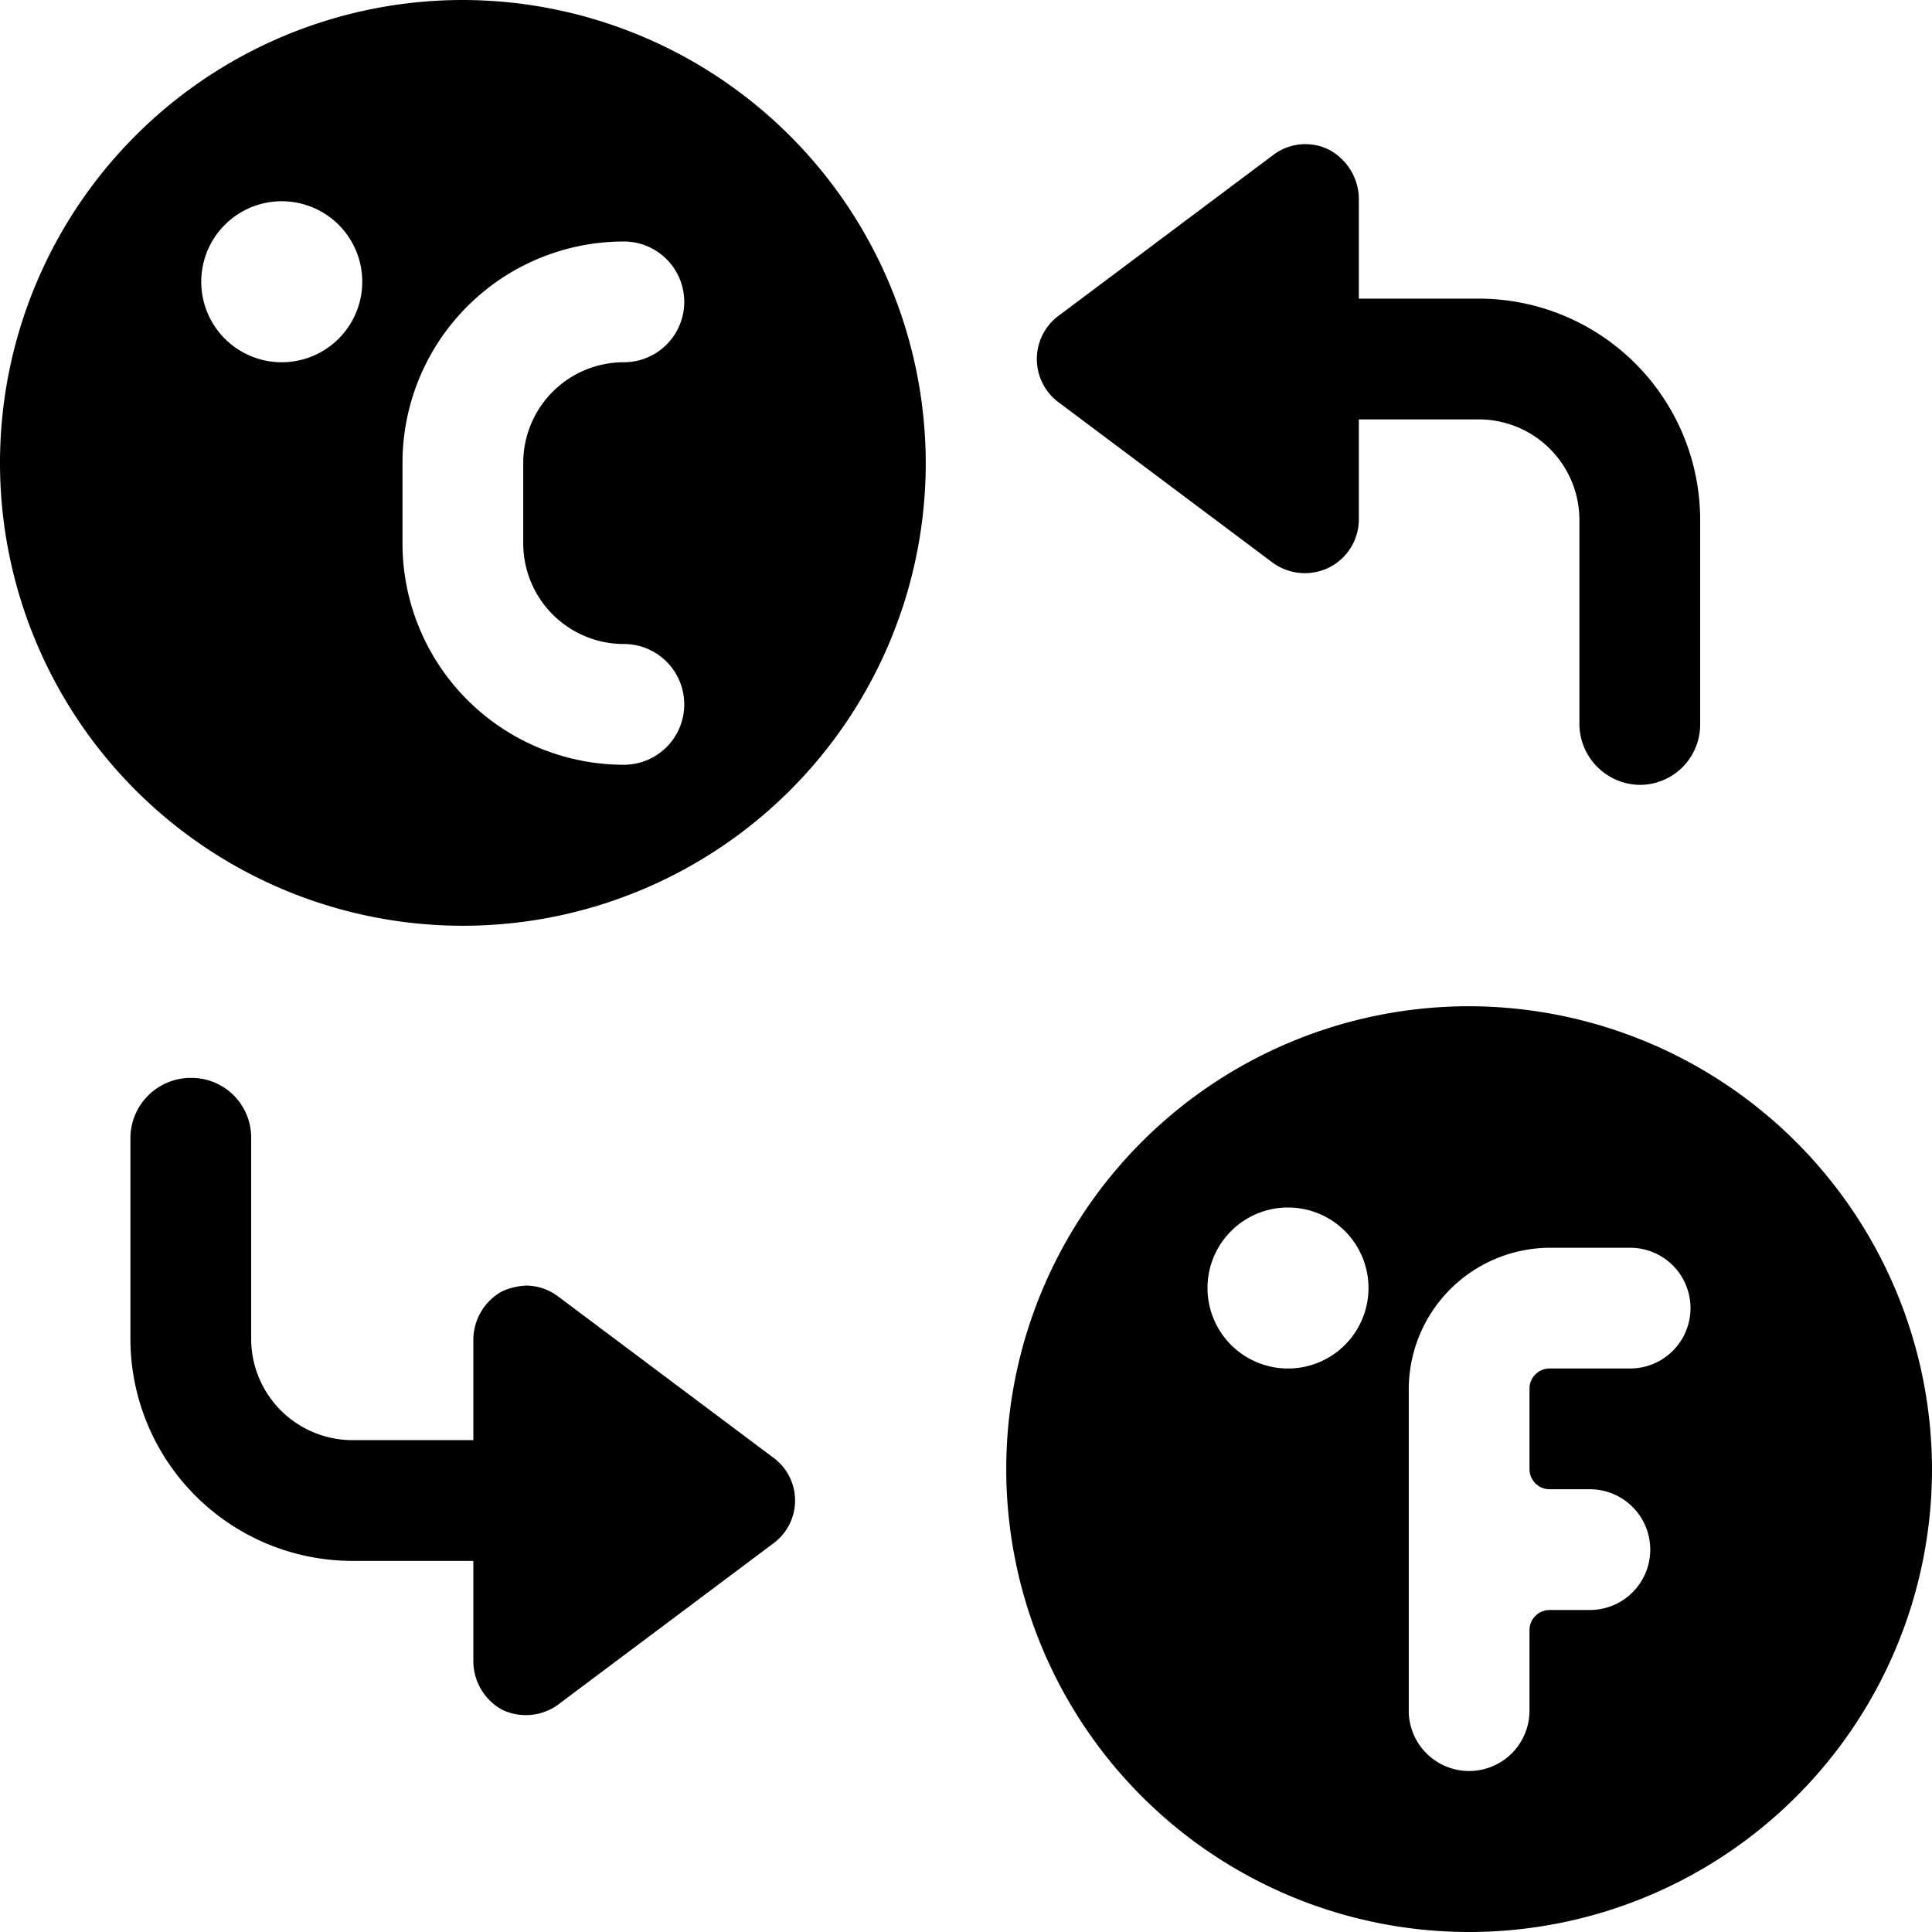
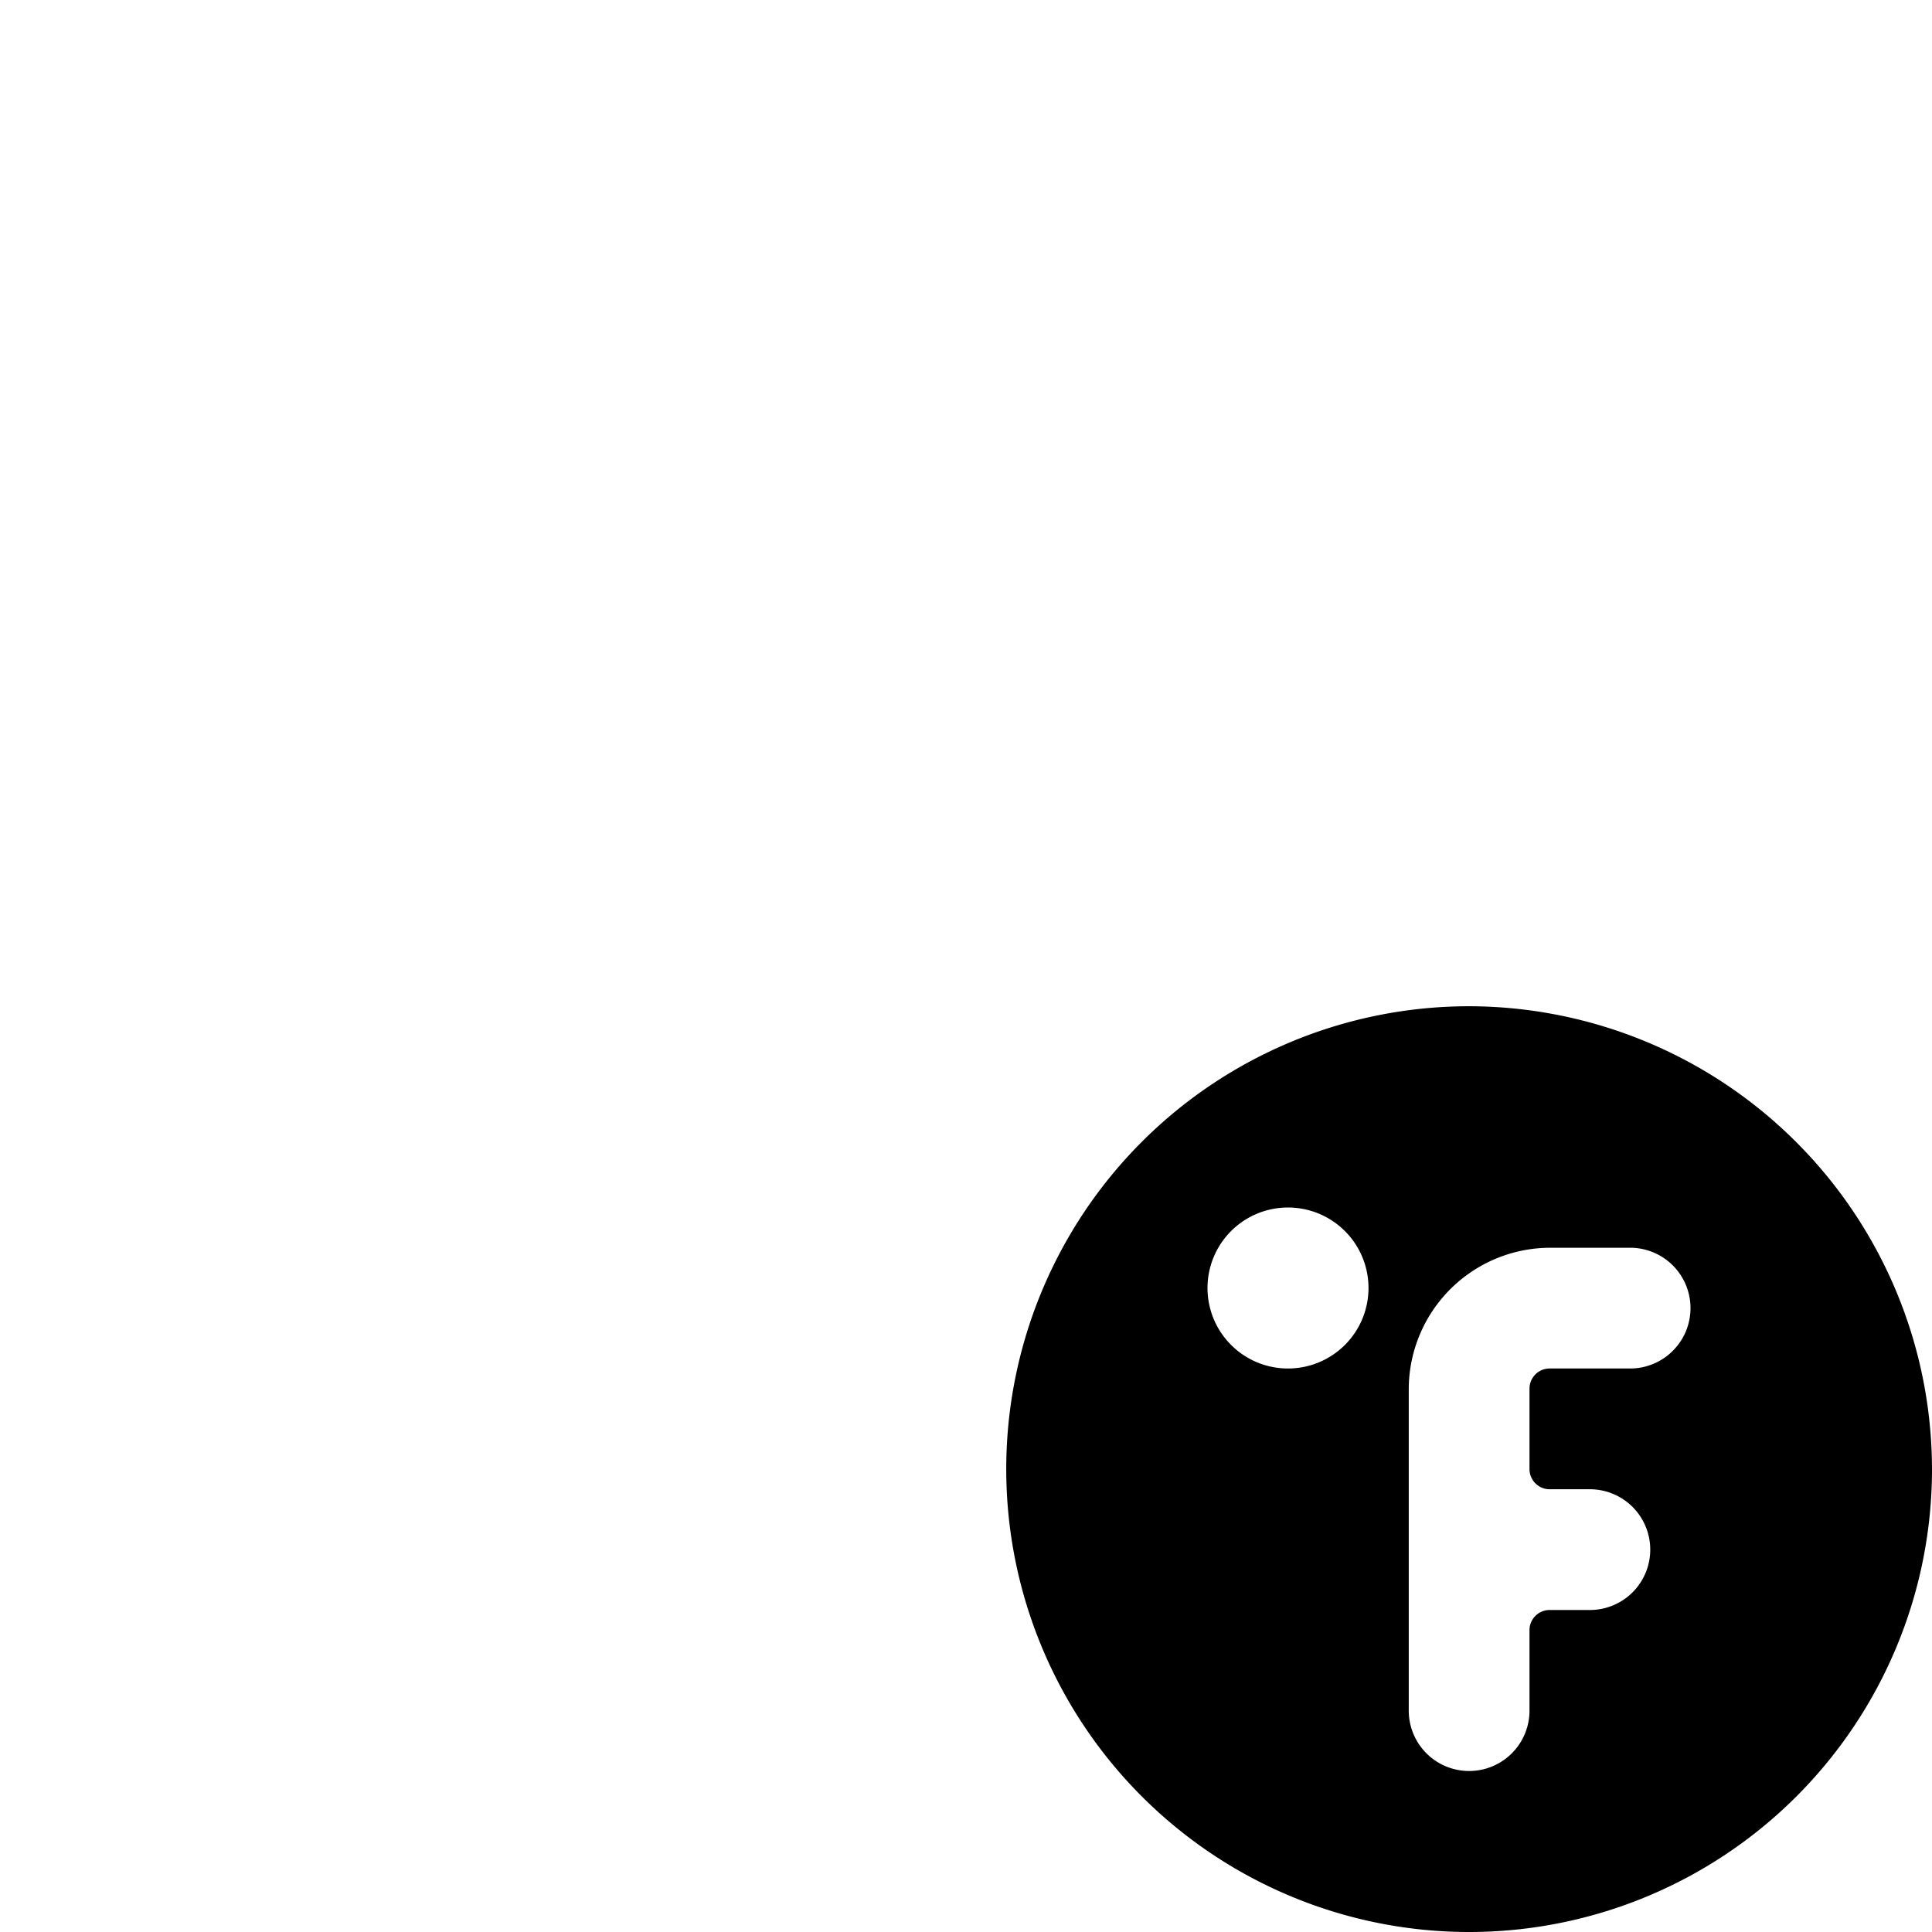
<svg xmlns="http://www.w3.org/2000/svg" viewBox="0 0 24 24">
  <g>
    <g>
      <path d="M18.25 12.5A5.75 5.75 0 1 0 24 18.25a5.76 5.76 0 0 0 -5.75 -5.75Zm2 4.5h-1a0.25 0.25 0 0 0 -0.25 0.25v1a0.25 0.25 0 0 0 0.25 0.25h0.5a0.75 0.75 0 0 1 0 1.5h-0.5a0.25 0.25 0 0 0 -0.25 0.25v1a0.75 0.75 0 0 1 -1.5 0v-4a1.76 1.76 0 0 1 1.75 -1.75h1a0.75 0.75 0 0 1 0 1.5ZM17 16a1 1 0 1 1 -1 -1 1 1 0 0 1 1 1Z" fill="#000000" stroke-width="1" />
-       <path d="M5.75 0a5.75 5.75 0 1 0 5.75 5.75A5.76 5.76 0 0 0 5.75 0Zm2 8a0.75 0.75 0 0 1 0 1.5A2.75 2.75 0 0 1 5 6.75v-1A2.75 2.75 0 0 1 7.75 3a0.75 0.75 0 0 1 0 1.5A1.25 1.25 0 0 0 6.5 5.75v1A1.25 1.25 0 0 0 7.75 8ZM4.5 3.5a1 1 0 1 1 -1 -1 1 1 0 0 1 1 1Z" fill="#000000" stroke-width="1" />
    </g>
-     <path d="M18.38 3.71h-1.5V2.46a0.7 0.7 0 0 0 -0.37 -0.6 0.66 0.66 0 0 0 -0.7 0.07l-2.67 2a0.67 0.67 0 0 0 0 1.06l2.67 2a0.68 0.68 0 0 0 0.7 0.06 0.67 0.67 0 0 0 0.37 -0.59V5.21h1.5a1.25 1.25 0 0 1 1.24 1.25V9a0.76 0.76 0 0 0 0.76 0.75 0.75 0.75 0 0 0 0.74 -0.75V6.46a2.75 2.75 0 0 0 -2.74 -2.75Z" fill="#000000" stroke-width="1" />
-     <path d="M4.38 19.39h1.5v1.25a0.69 0.69 0 0 0 0.36 0.6 0.68 0.68 0 0 0 0.7 -0.07l2.67 -2a0.66 0.66 0 0 0 0 -1.06l-2.67 -2a0.67 0.67 0 0 0 -0.4 -0.14 0.82 0.82 0 0 0 -0.3 0.07 0.69 0.69 0 0 0 -0.36 0.6v1.25h-1.5a1.26 1.26 0 0 1 -1.26 -1.25v-2.5a0.74 0.74 0 0 0 -0.74 -0.75 0.75 0.75 0 0 0 -0.76 0.75v2.5a2.76 2.76 0 0 0 2.76 2.75Z" fill="#000000" stroke-width="1" />
  </g>
</svg>